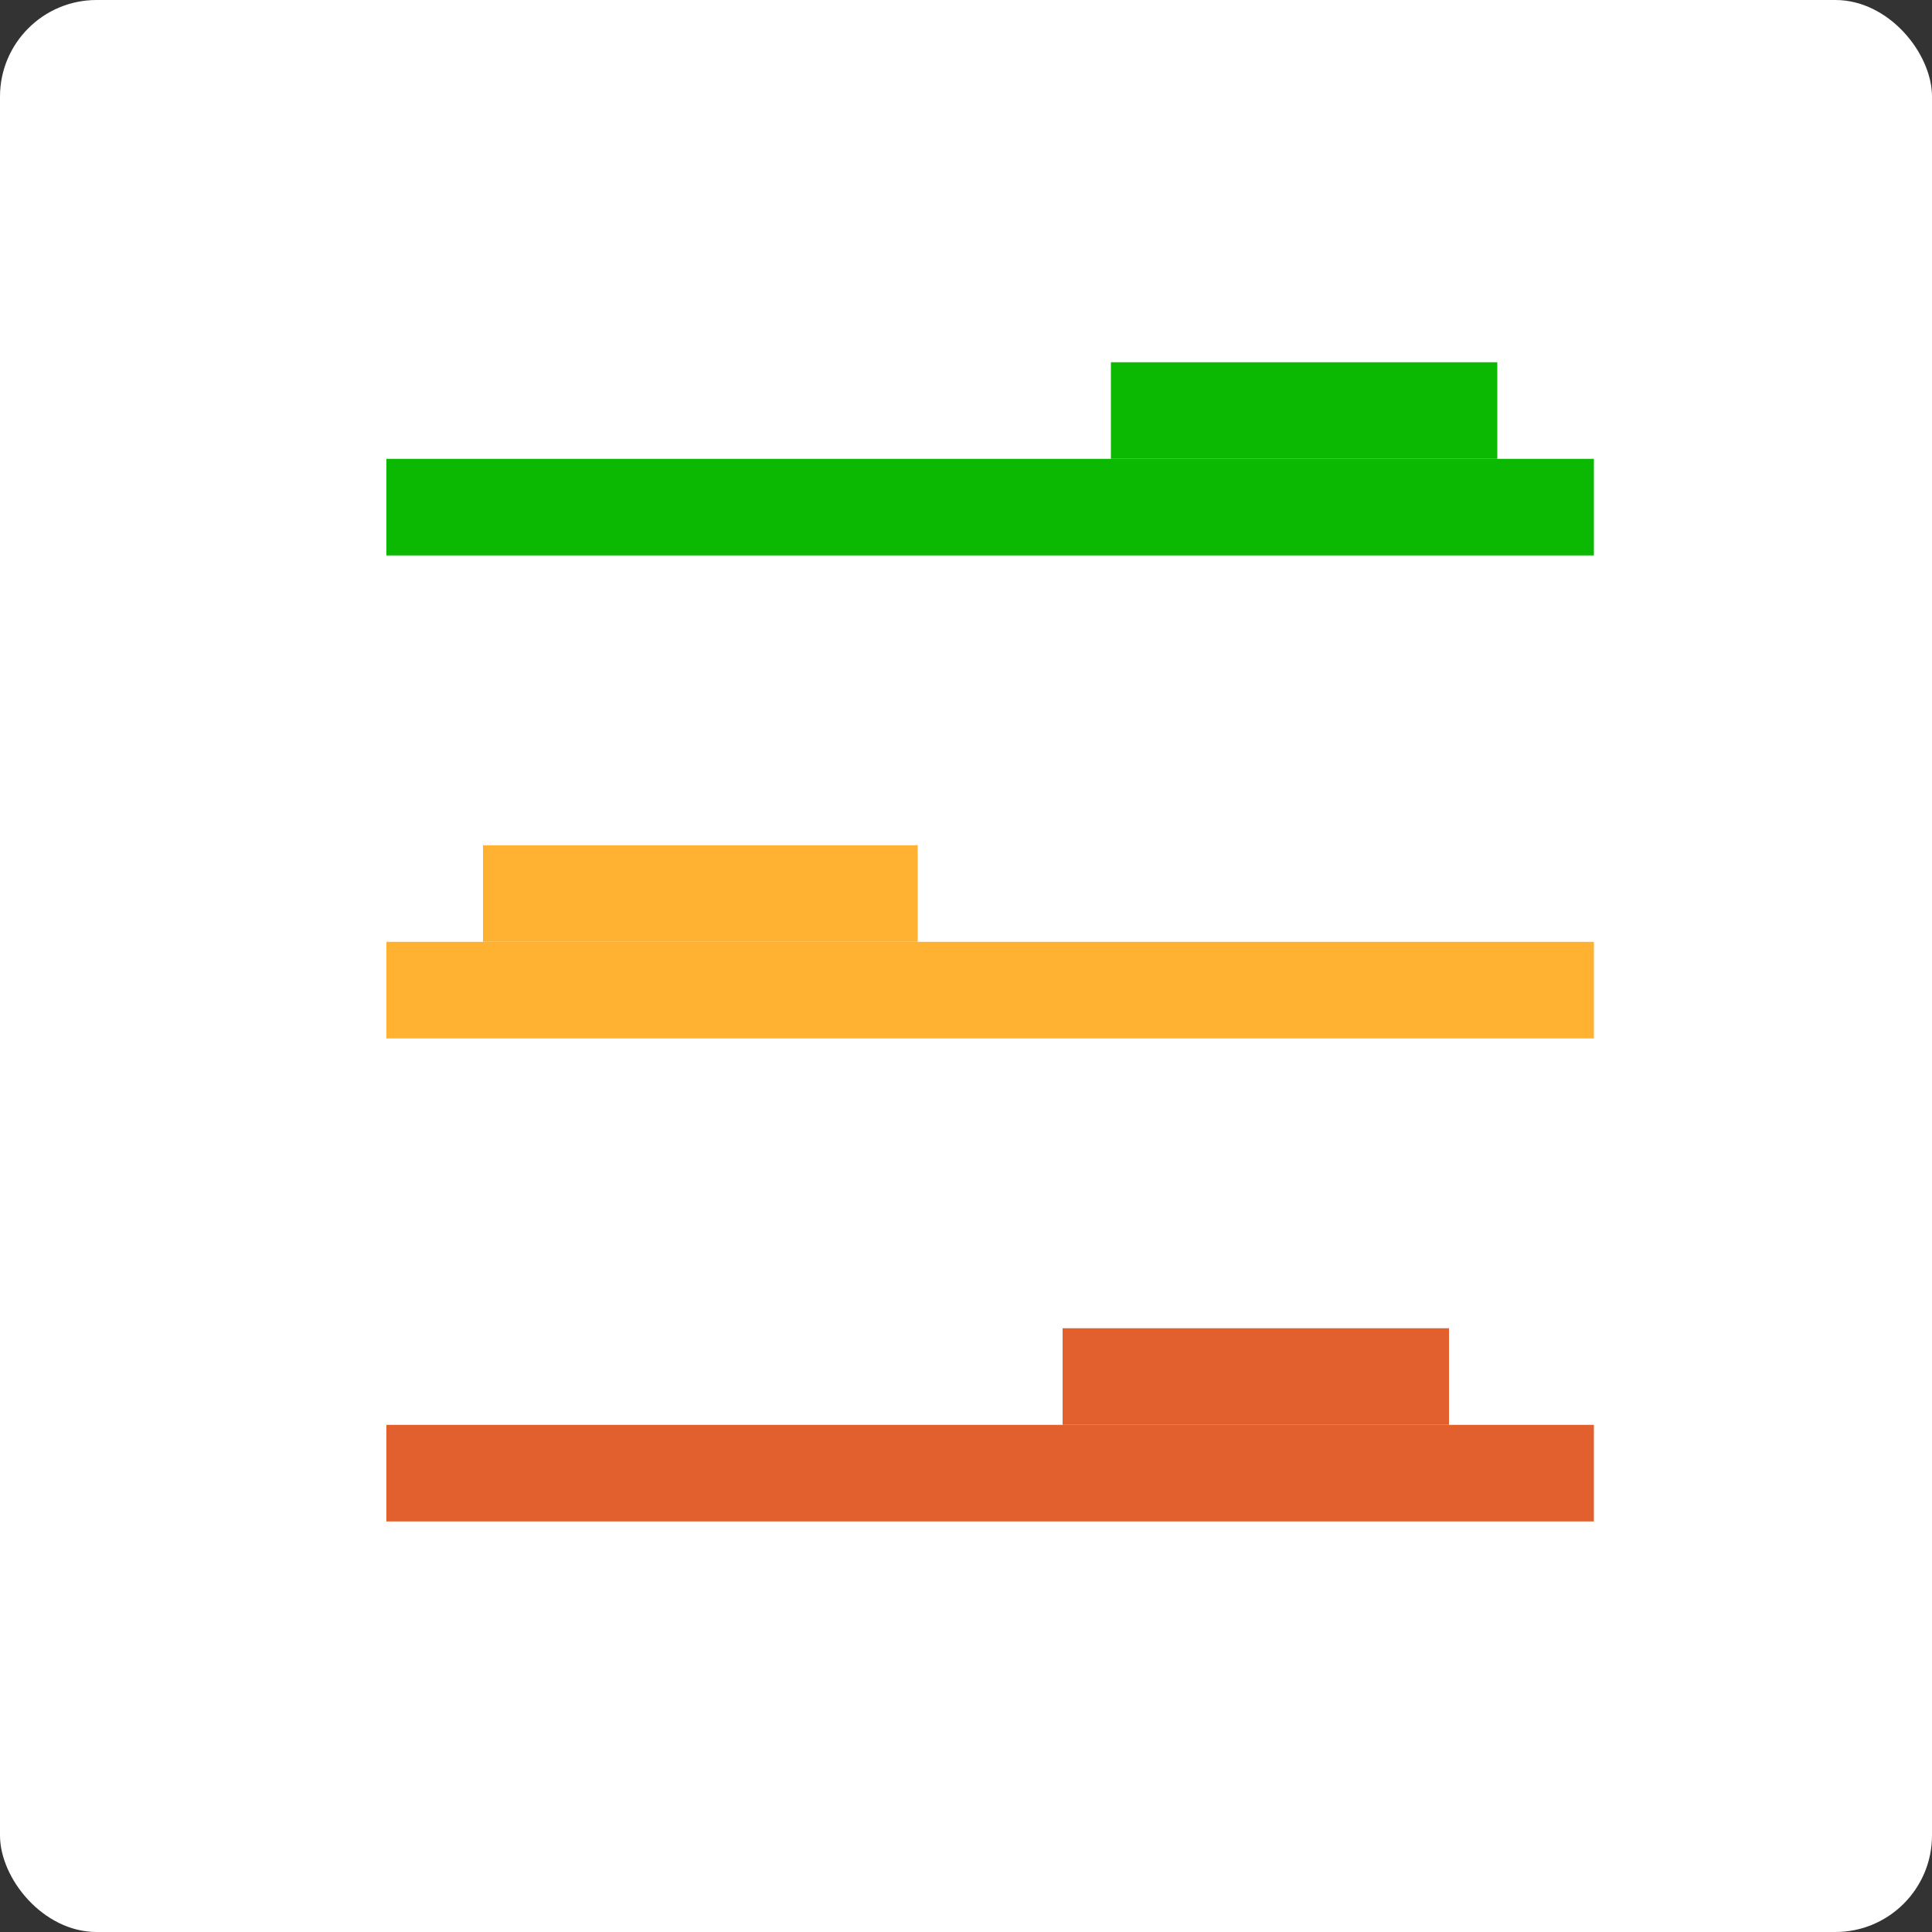
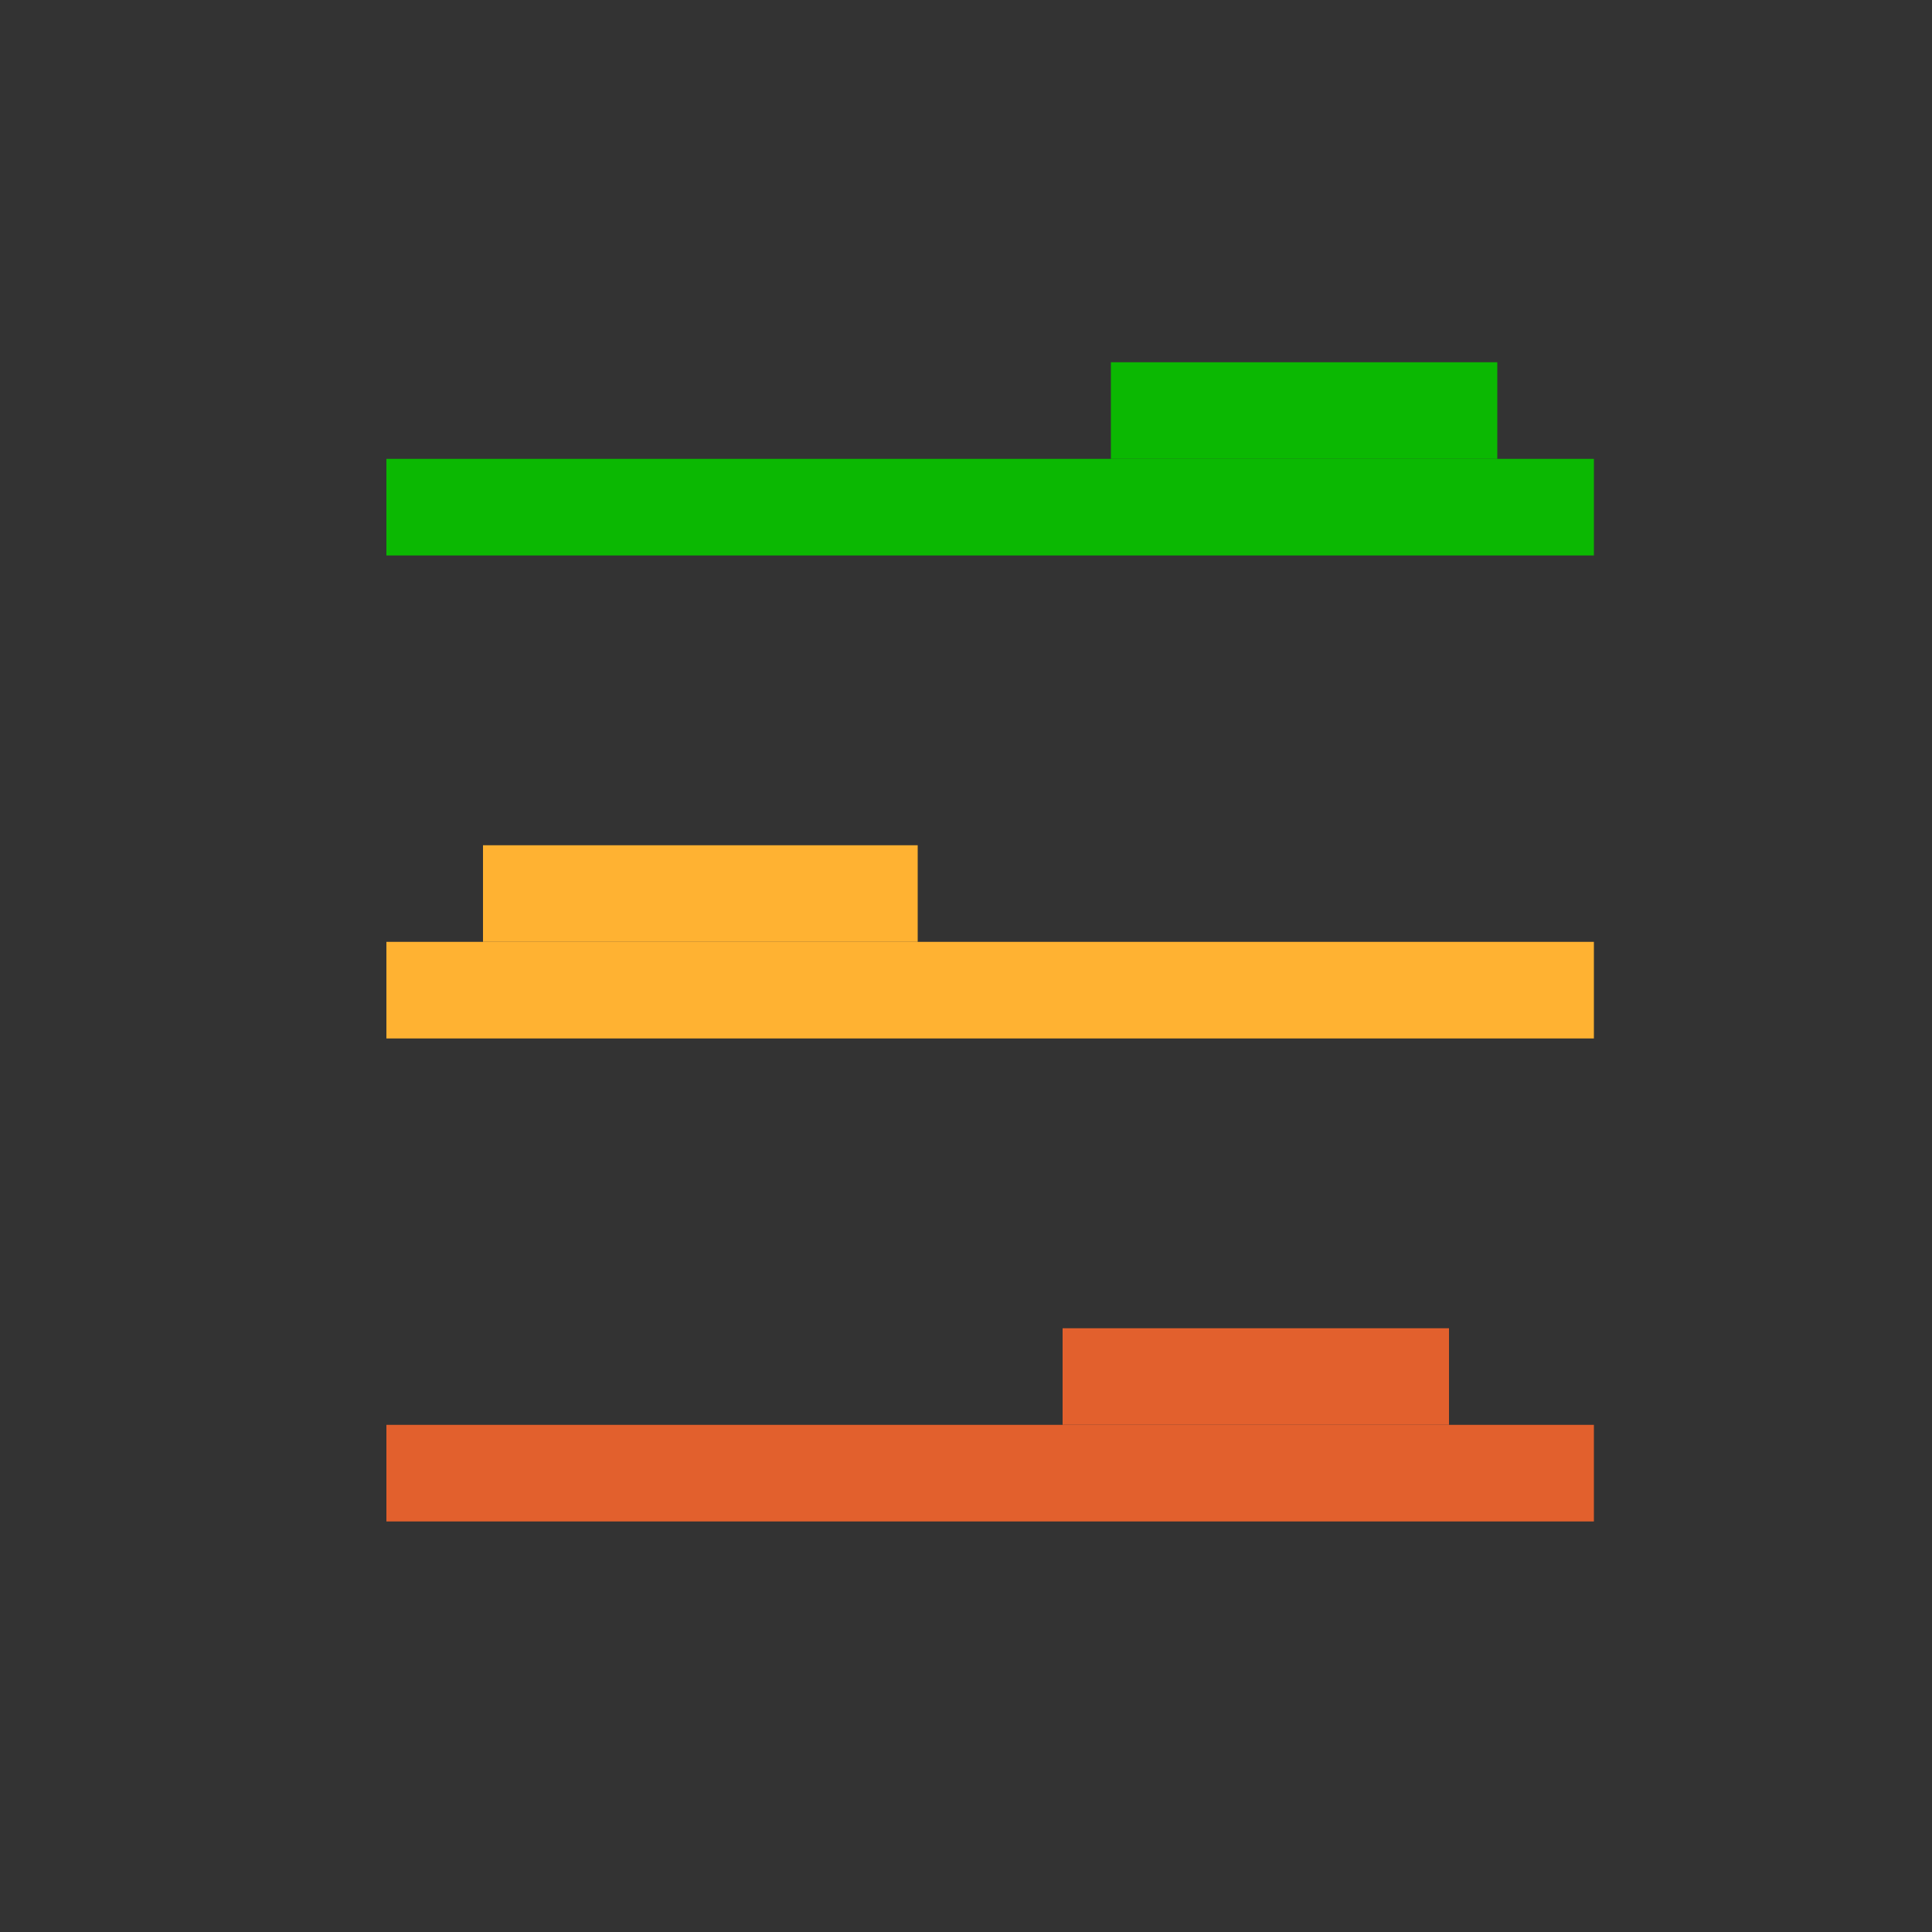
<svg xmlns="http://www.w3.org/2000/svg" width="40px" height="40px" viewBox="0 0 40 40" version="1.1">
  <rect x="0" y="0" width="40" height="40" fill="#333333" stroke="none" />
  <title>编组 7备份</title>
  <g id="迭代4-v3.0" stroke="none" stroke-width="1" fill="none" fill-rule="evenodd">
    <g id="数据开发-数据加工-分类及新增内容" transform="translate(-795, -463)">
      <g id="上线" transform="translate(522, 117)">
        <g id="编组-9" transform="translate(265, 338)">
          <g id="编组-7备份" transform="translate(8, 8)">
-             <rect id="矩形" fill="#FFFFFF" x="0" y="0" width="40" height="40" rx="2" />
            <line x1="8" y1="10.5" x2="33" y2="10.5" id="路径-13" stroke="#0BB802" stroke-width="2" />
            <line x1="23" y1="8.5" x2="31" y2="8.5" id="路径-13备份-2" stroke="#0BB802" stroke-width="2" />
            <line x1="8" y1="30.5" x2="33" y2="30.5" id="路径-13备份-5" stroke="#E2602D" stroke-width="2" />
            <line x1="22" y1="28.5" x2="30" y2="28.5" id="路径-13备份-4" stroke="#E2602D" stroke-width="2" />
            <line x1="10" y1="18.5" x2="19" y2="18.5" id="路径-13备份-3" stroke="#FFB232" stroke-width="2" />
            <line x1="8" y1="20.5" x2="33" y2="20.5" id="路径-13备份" stroke="#FFB232" stroke-width="2" />
          </g>
        </g>
      </g>
    </g>
  </g>
</svg>